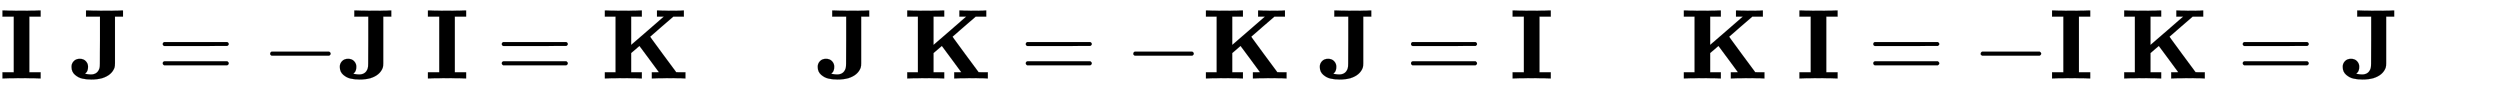
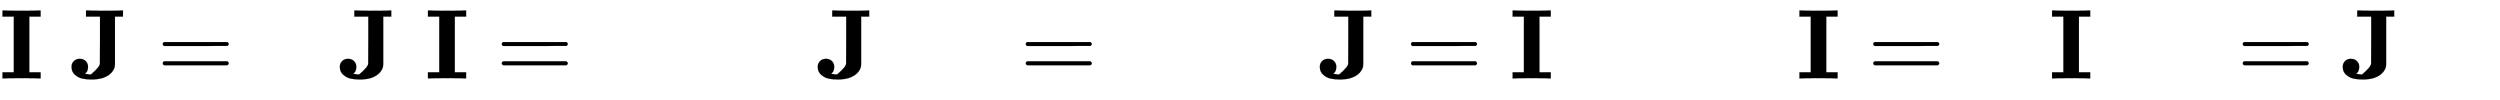
<svg xmlns="http://www.w3.org/2000/svg" xmlns:xlink="http://www.w3.org/1999/xlink" width="58.586ex" height="2.343ex" style="vertical-align: -0.505ex;" viewBox="0 -791.3 25224.6 1008.6" role="img" focusable="false" aria-labelledby="MathJax-SVG-1-Title">
  <title id="MathJax-SVG-1-Title">{\displaystyle {\textbf {I}}\;{\textbf {J}}=-{\textbf {J}}\;{\textbf {I}}={\textbf {K}}\quad \;{\textbf {J}}\;{\textbf {K}}=-{\textbf {K}}\;{\textbf {J}}={\textbf {I}}\quad \;{\textbf {K}}\;{\textbf {I}}=-{\textbf {I}}\;{\textbf {K}}={\textbf {J}}\quad }</title>
  <defs aria-hidden="true">
    <path stroke-width="1" id="E1-MJMAINB-49" d="M397 0Q370 3 218 3Q65 3 38 0H25V62H139V624H25V686H38Q65 683 218 683Q370 683 397 686H410V624H296V62H410V0H397Z" />
-     <path stroke-width="1" id="E1-MJMAINB-4A" d="M174 114Q174 96 169 82T159 63T144 47L155 45Q183 40 203 40Q271 40 290 104Q294 118 294 150T295 380V624H154V686H169Q196 683 365 683Q499 683 517 686H527V624H446V379Q446 183 446 153T441 108Q413 32 315 2Q266 -11 208 -11Q160 -11 118 -2T42 37T8 114V122Q8 150 30 174T91 198T152 174T174 122V114Z" />
+     <path stroke-width="1" id="E1-MJMAINB-4A" d="M174 114Q174 96 169 82T159 63T144 47L155 45Q183 40 203 40Q294 118 294 150T295 380V624H154V686H169Q196 683 365 683Q499 683 517 686H527V624H446V379Q446 183 446 153T441 108Q413 32 315 2Q266 -11 208 -11Q160 -11 118 -2T42 37T8 114V122Q8 150 30 174T91 198T152 174T174 122V114Z" />
    <path stroke-width="1" id="E1-MJMAIN-3D" d="M56 347Q56 360 70 367H707Q722 359 722 347Q722 336 708 328L390 327H72Q56 332 56 347ZM56 153Q56 168 72 173H708Q722 163 722 153Q722 140 707 133H70Q56 140 56 153Z" />
-     <path stroke-width="1" id="E1-MJMAIN-2212" d="M84 237T84 250T98 270H679Q694 262 694 250T679 230H98Q84 237 84 250Z" />
-     <path stroke-width="1" id="E1-MJMAINB-4B" d="M400 0Q376 3 226 3Q75 3 51 0H39V62H147V624H39V686H51Q75 683 226 683Q376 683 400 686H412V624H304V338L472 483L634 624H565V686H576Q597 683 728 683Q814 683 829 686H836V624H730L614 524Q507 432 497 422Q496 422 498 418T514 395T553 342T627 241L759 63L805 62H852V0H842Q830 3 701 3Q550 3 526 0H513V62H549Q584 62 584 63Q583 65 486 196T388 328L304 256V62H412V0H400Z" />
  </defs>
  <g stroke="currentColor" fill="currentColor" stroke-width="0" transform="matrix(1 0 0 -1 0 0)" aria-hidden="true">
    <use xlink:href="#E1-MJMAINB-49" x="0" y="0" />
    <use xlink:href="#E1-MJMAINB-4A" x="714" y="0" />
    <use xlink:href="#E1-MJMAIN-3D" x="1586" y="0" />
    <use xlink:href="#E1-MJMAIN-2212" x="2642" y="0" />
    <use xlink:href="#E1-MJMAINB-4A" x="3421" y="0" />
    <use xlink:href="#E1-MJMAINB-49" x="4293" y="0" />
    <use xlink:href="#E1-MJMAIN-3D" x="5007" y="0" />
    <use xlink:href="#E1-MJMAINB-4B" x="6064" y="0" />
    <use xlink:href="#E1-MJMAINB-4A" x="8243" y="0" />
    <use xlink:href="#E1-MJMAINB-4B" x="9115" y="0" />
    <use xlink:href="#E1-MJMAIN-3D" x="10294" y="0" />
    <use xlink:href="#E1-MJMAIN-2212" x="11351" y="0" />
    <use xlink:href="#E1-MJMAINB-4B" x="12129" y="0" />
    <use xlink:href="#E1-MJMAINB-4A" x="13309" y="0" />
    <use xlink:href="#E1-MJMAIN-3D" x="14181" y="0" />
    <use xlink:href="#E1-MJMAINB-49" x="15237" y="0" />
    <use xlink:href="#E1-MJMAINB-4B" x="16951" y="0" />
    <use xlink:href="#E1-MJMAINB-49" x="18131" y="0" />
    <use xlink:href="#E1-MJMAIN-3D" x="18845" y="0" />
    <use xlink:href="#E1-MJMAIN-2212" x="19901" y="0" />
    <use xlink:href="#E1-MJMAINB-49" x="20680" y="0" />
    <use xlink:href="#E1-MJMAINB-4B" x="21394" y="0" />
    <use xlink:href="#E1-MJMAIN-3D" x="22573" y="0" />
    <use xlink:href="#E1-MJMAINB-4A" x="23630" y="0" />
  </g>
</svg>